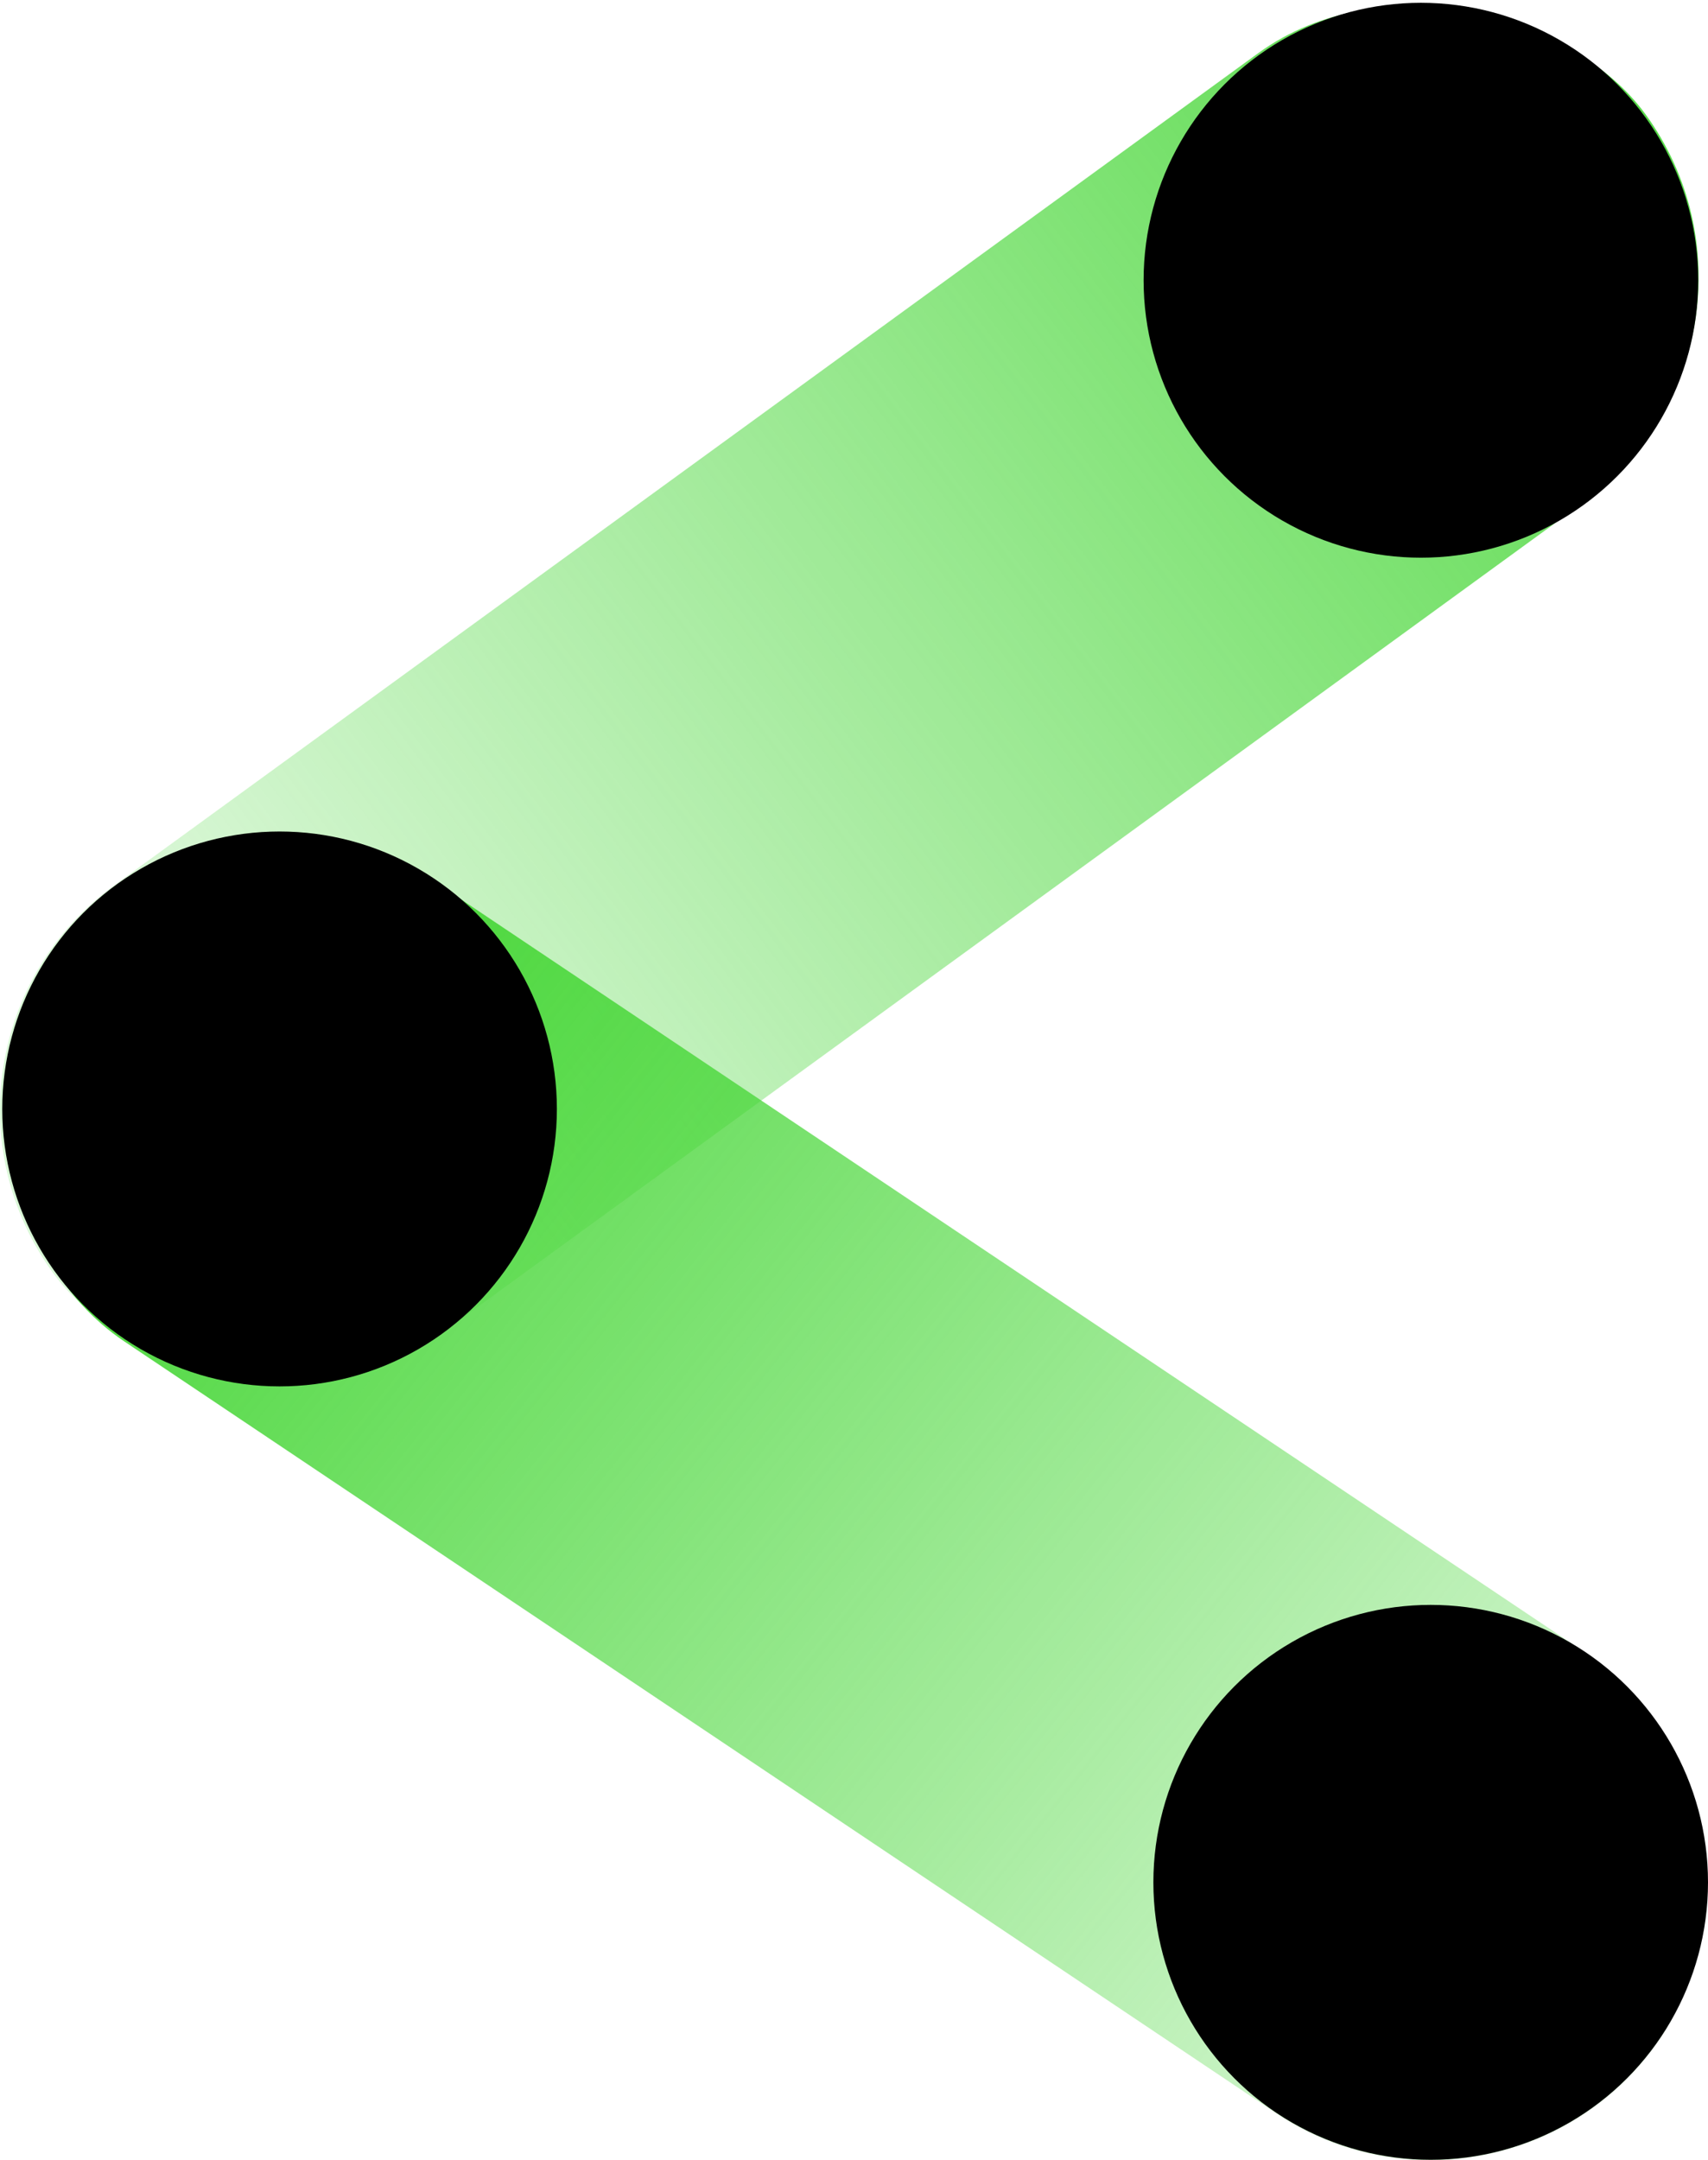
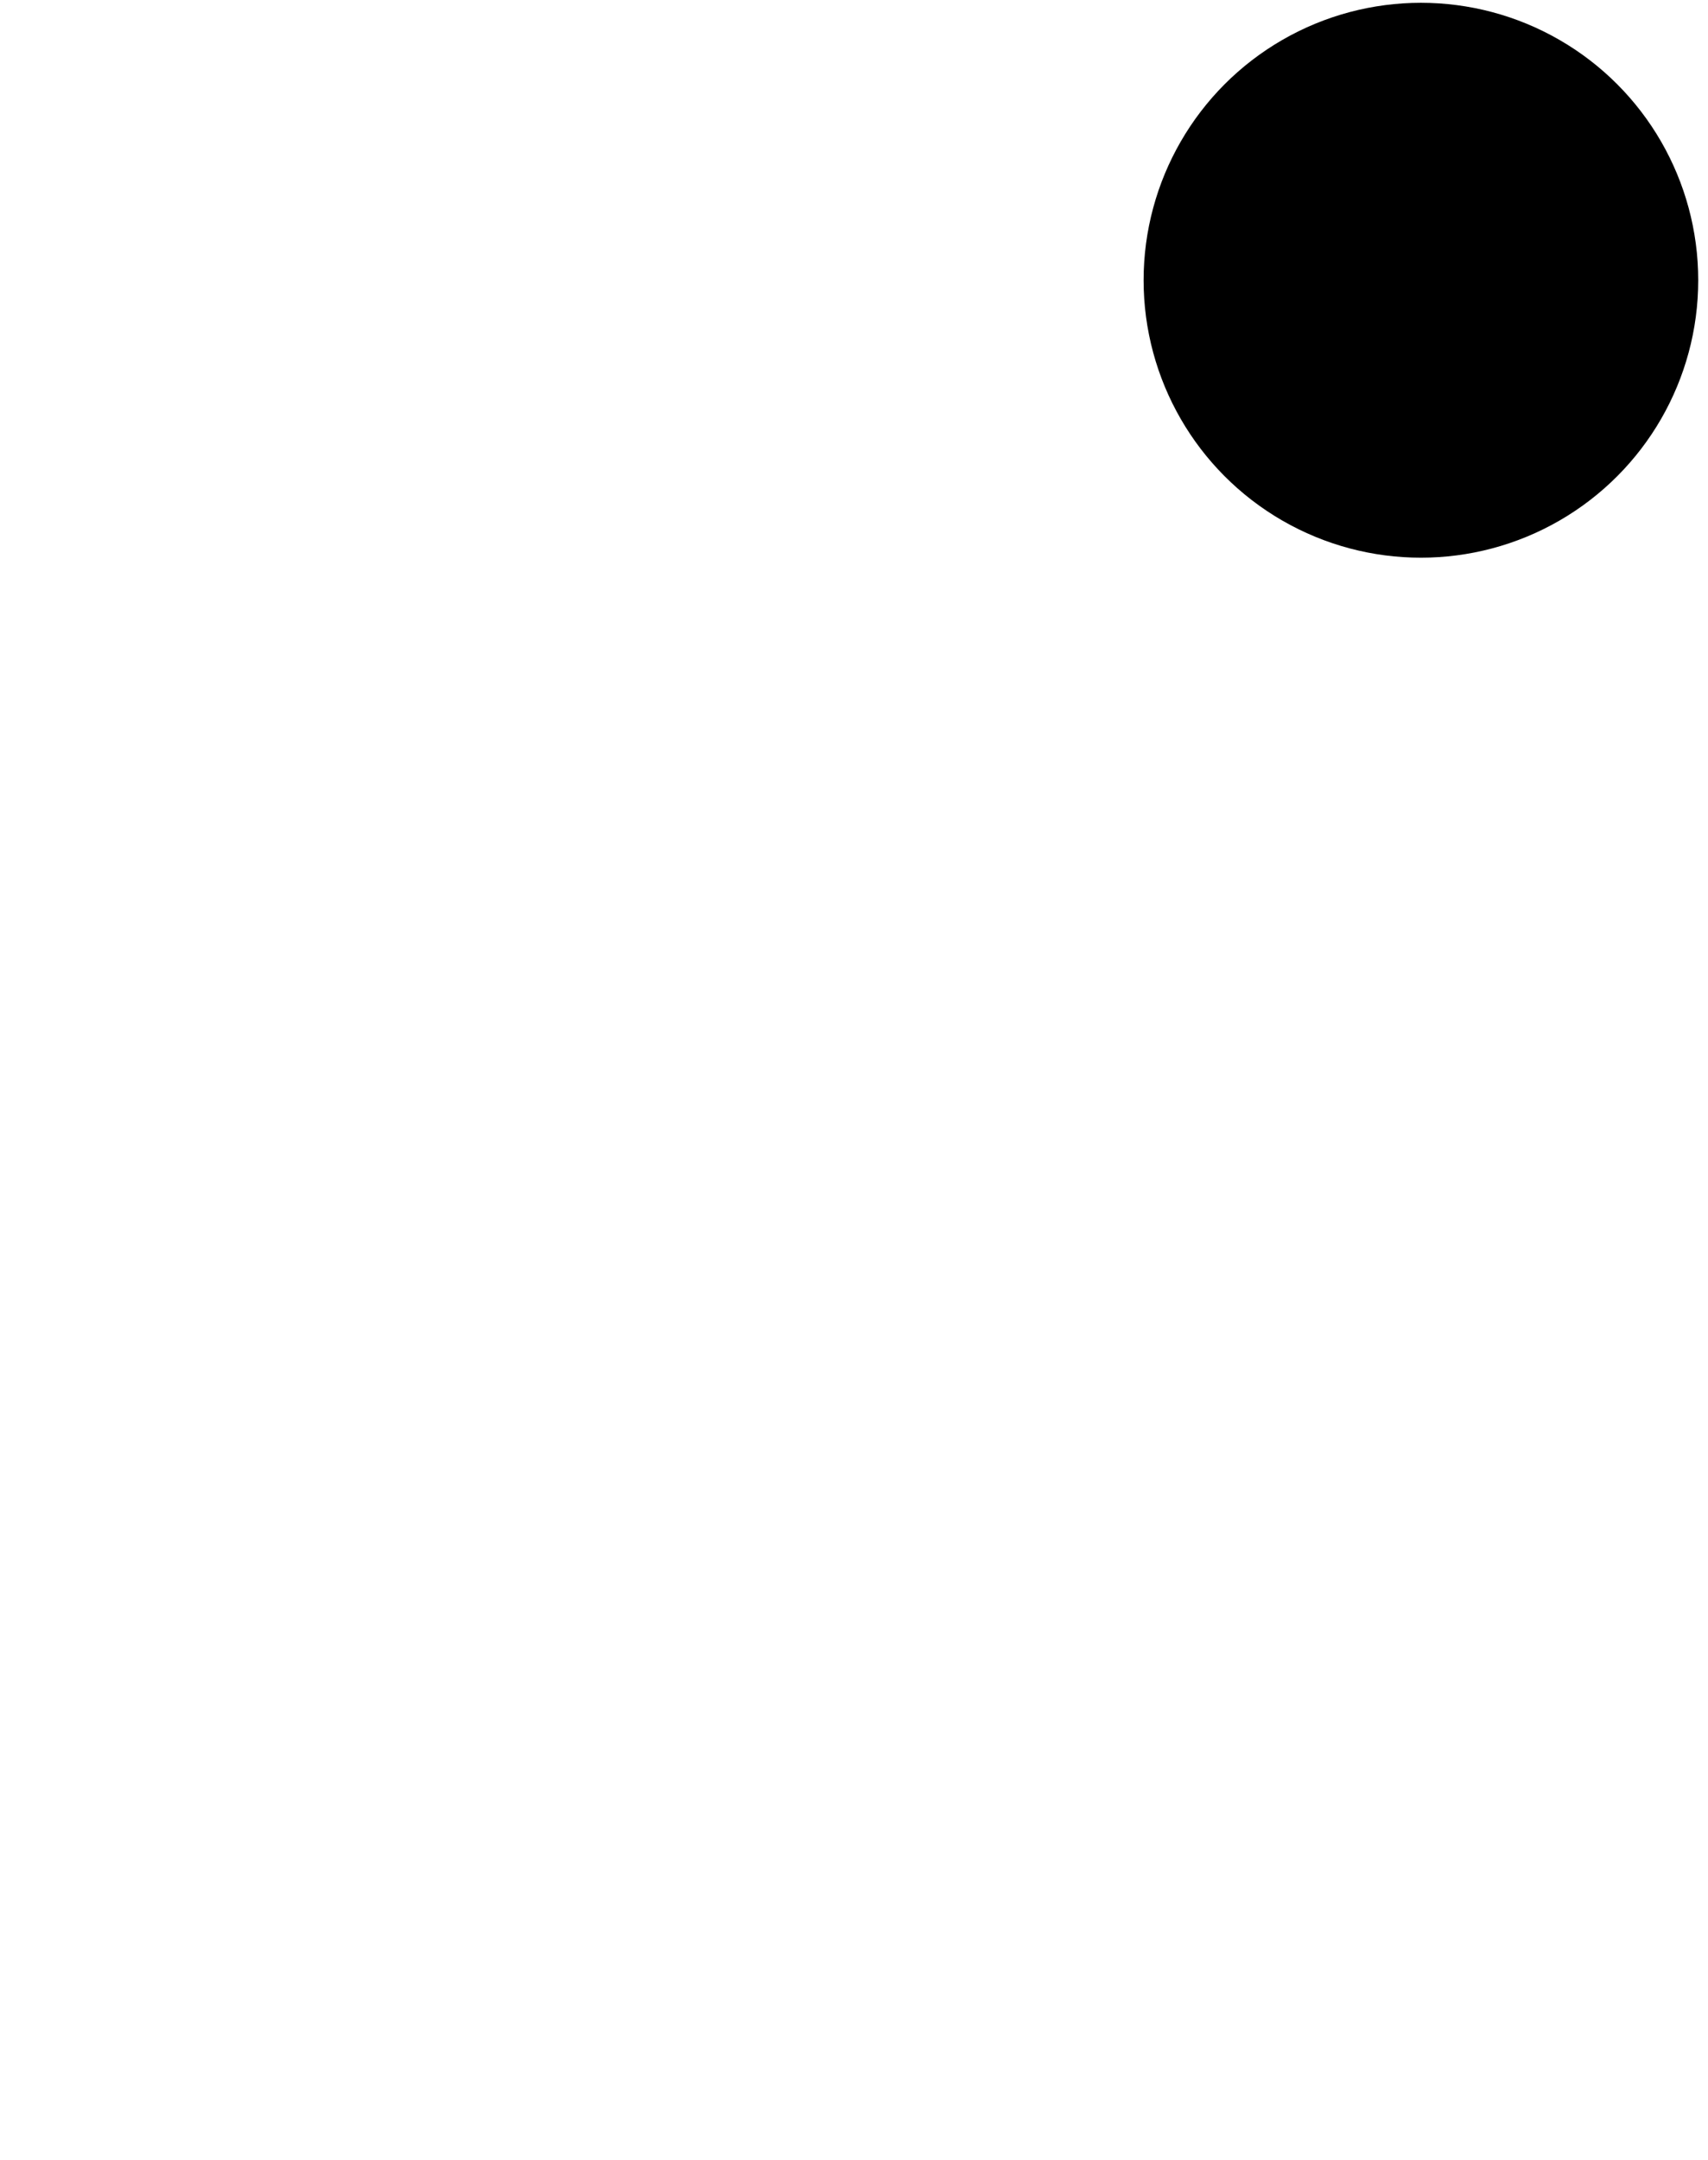
<svg xmlns="http://www.w3.org/2000/svg" viewBox="0 0 159.09 201.11">
  <defs>
    <style>.cls-1{fill:url(#未命名的渐变_4);}.cls-2{fill:url(#未命名的渐变_5);}</style>
    <linearGradient id="未命名的渐变_4" x1="6449.61" y1="-5052.5" x2="6268.89" y2="-5048.97" gradientTransform="translate(-6372.1 5115.3) scale(1.01 1)" gradientUnits="userSpaceOnUse">
      <stop offset="0" stop-color="#41d531" stop-opacity="0.2" />
      <stop offset="1" stop-color="#41d531" />
    </linearGradient>
    <linearGradient id="未命名的渐变_5" x1="1232.97" y1="672.14" x2="1412.75" y2="657.59" gradientTransform="matrix(1, 0, 0, -1, -1245.55, 804.04)" gradientUnits="userSpaceOnUse">
      <stop offset="0.05" stop-color="#41d531" stop-opacity="0.2" />
      <stop offset="1" stop-color="#41d531" />
    </linearGradient>
  </defs>
  <title>资源 64</title>
  <g id="图层_2" data-name="图层 2">
    <g id="图层_1-2" data-name="图层 1">
-       <rect class="cls-1" x="-12.59" y="38.74" width="183.4" height="51.65" rx="25.83" transform="translate(181.06 70.27) rotate(143.98)" />
-       <rect class="cls-2" x="-10.79" y="113.53" width="180.78" height="51.65" rx="25.83" transform="translate(68.2 299.44) rotate(-146.19)" />
      <circle cx="132.35" cy="26.09" r="25.83" />
-       <circle cx="133.26" cy="175.24" r="25.83" />
-       <circle cx="26.04" cy="103.24" r="25.83" />
    </g>
  </g>
</svg>